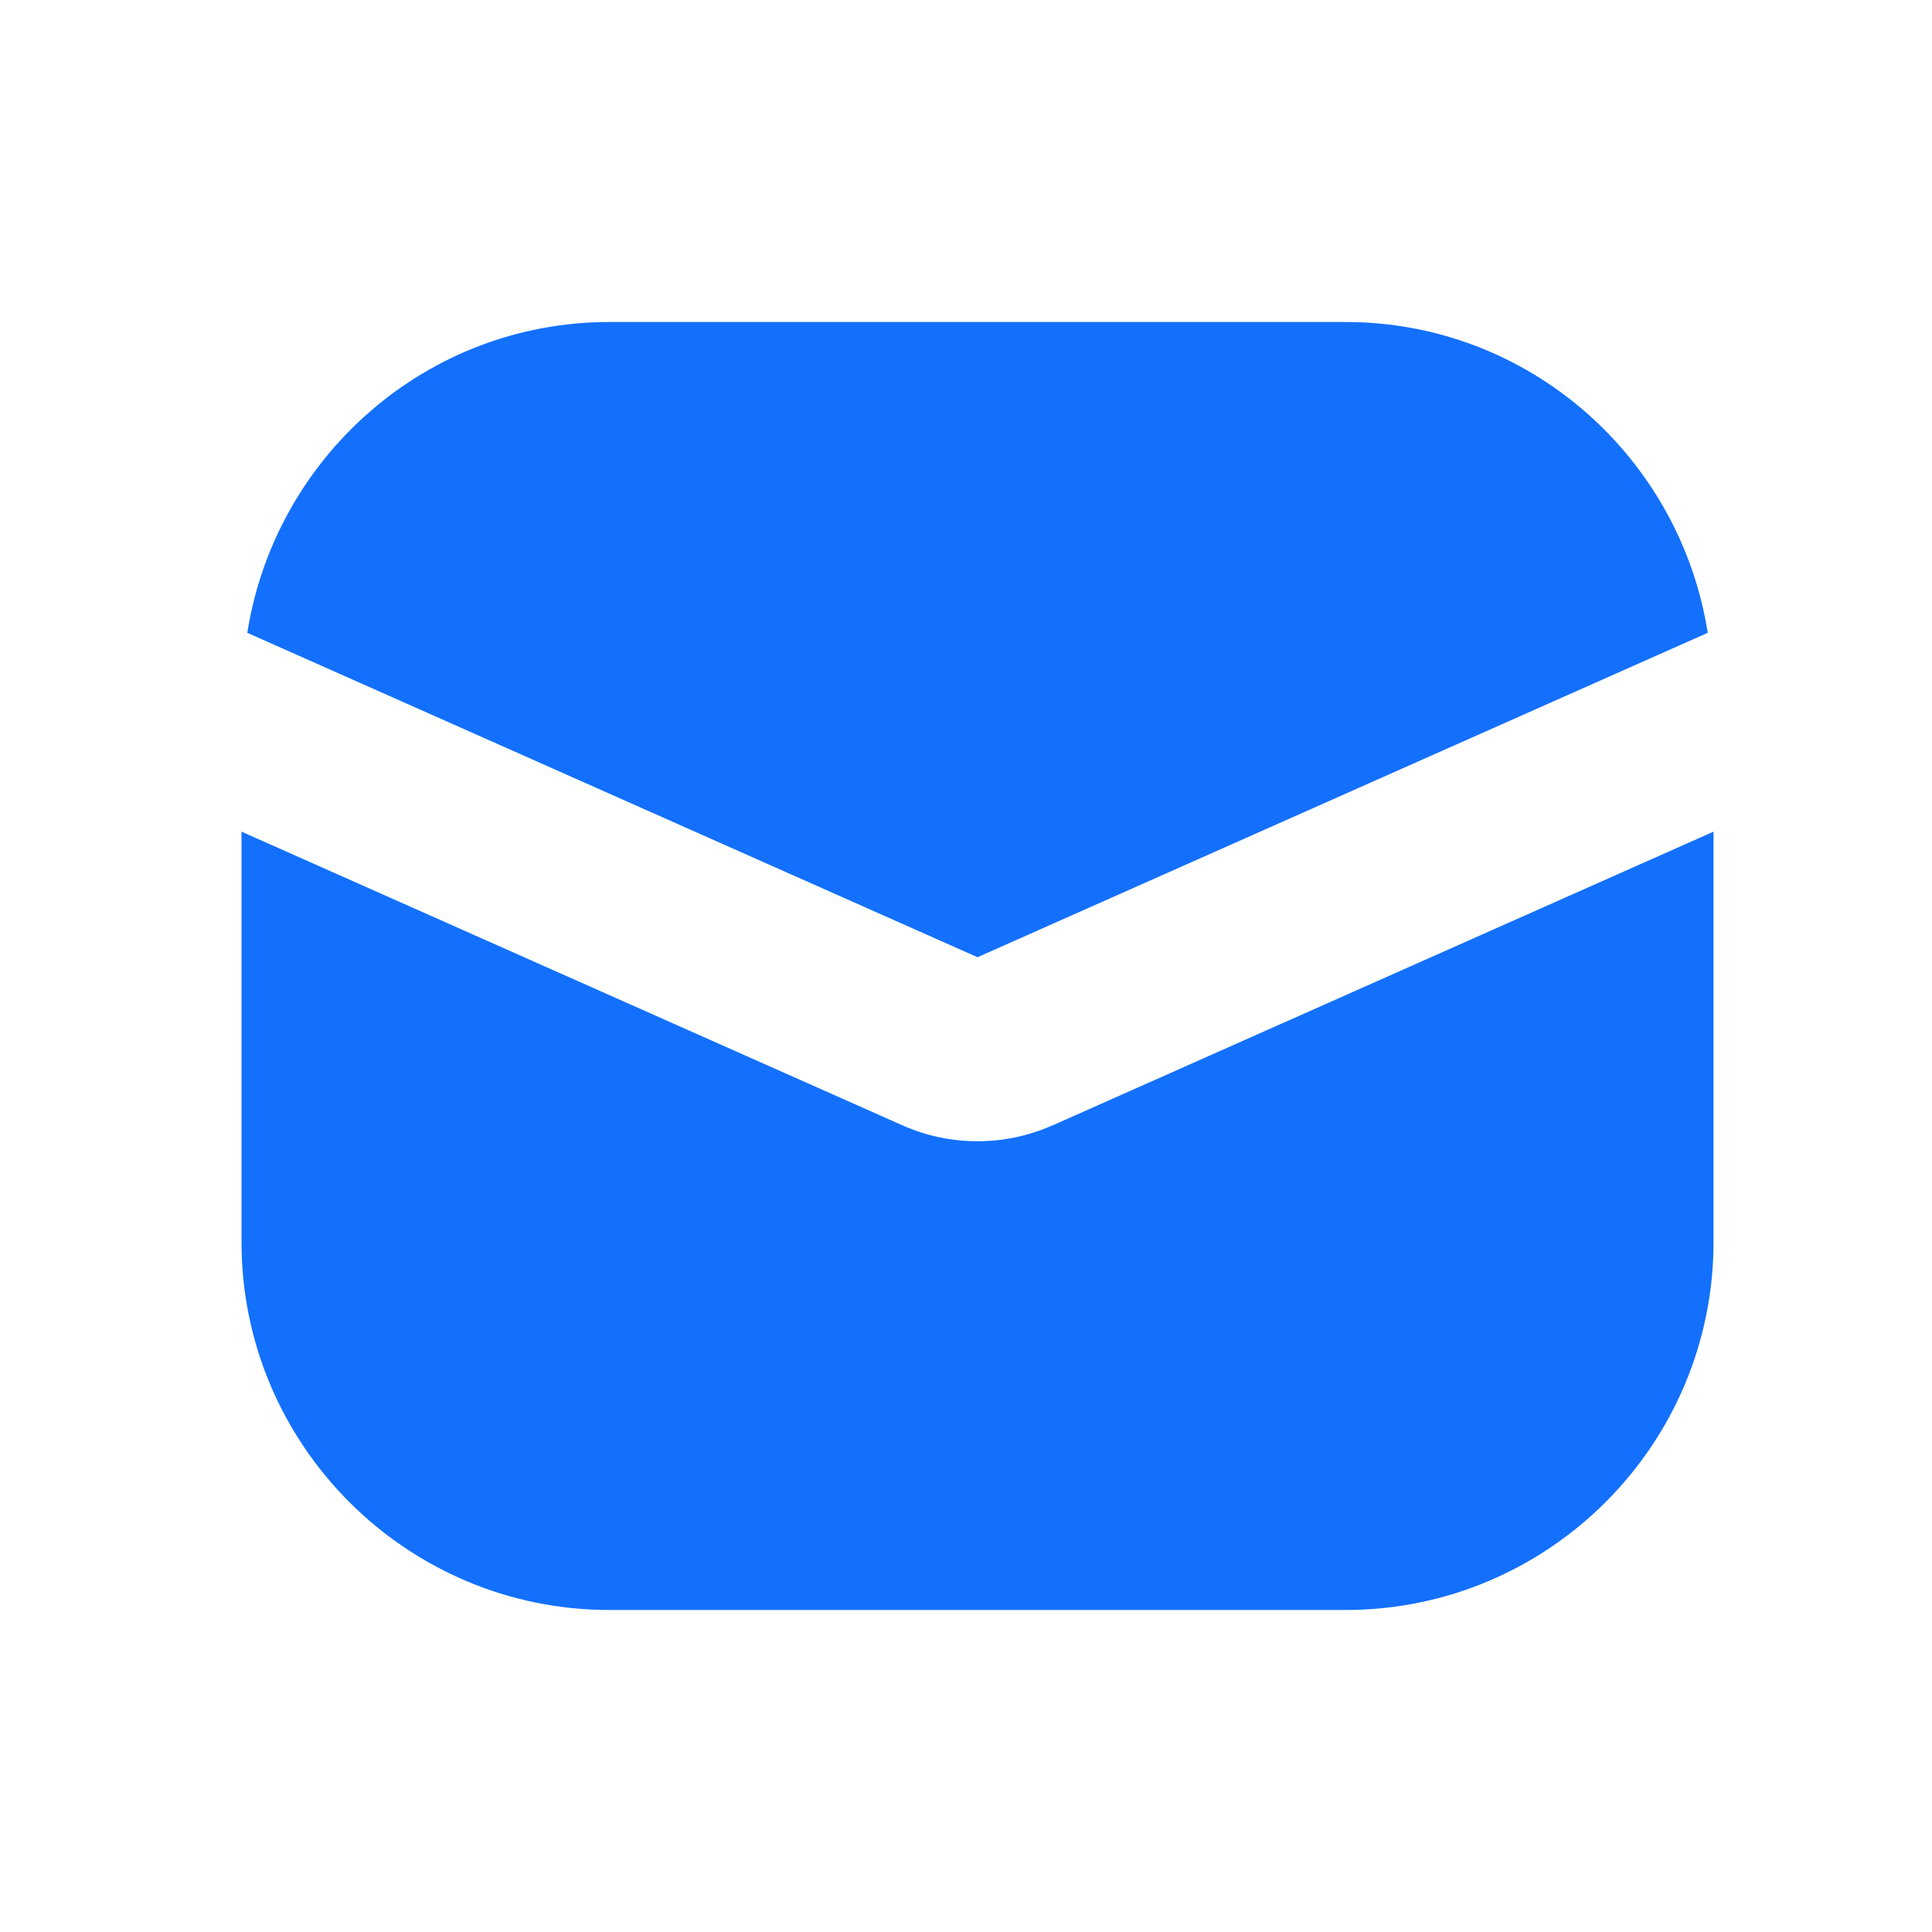
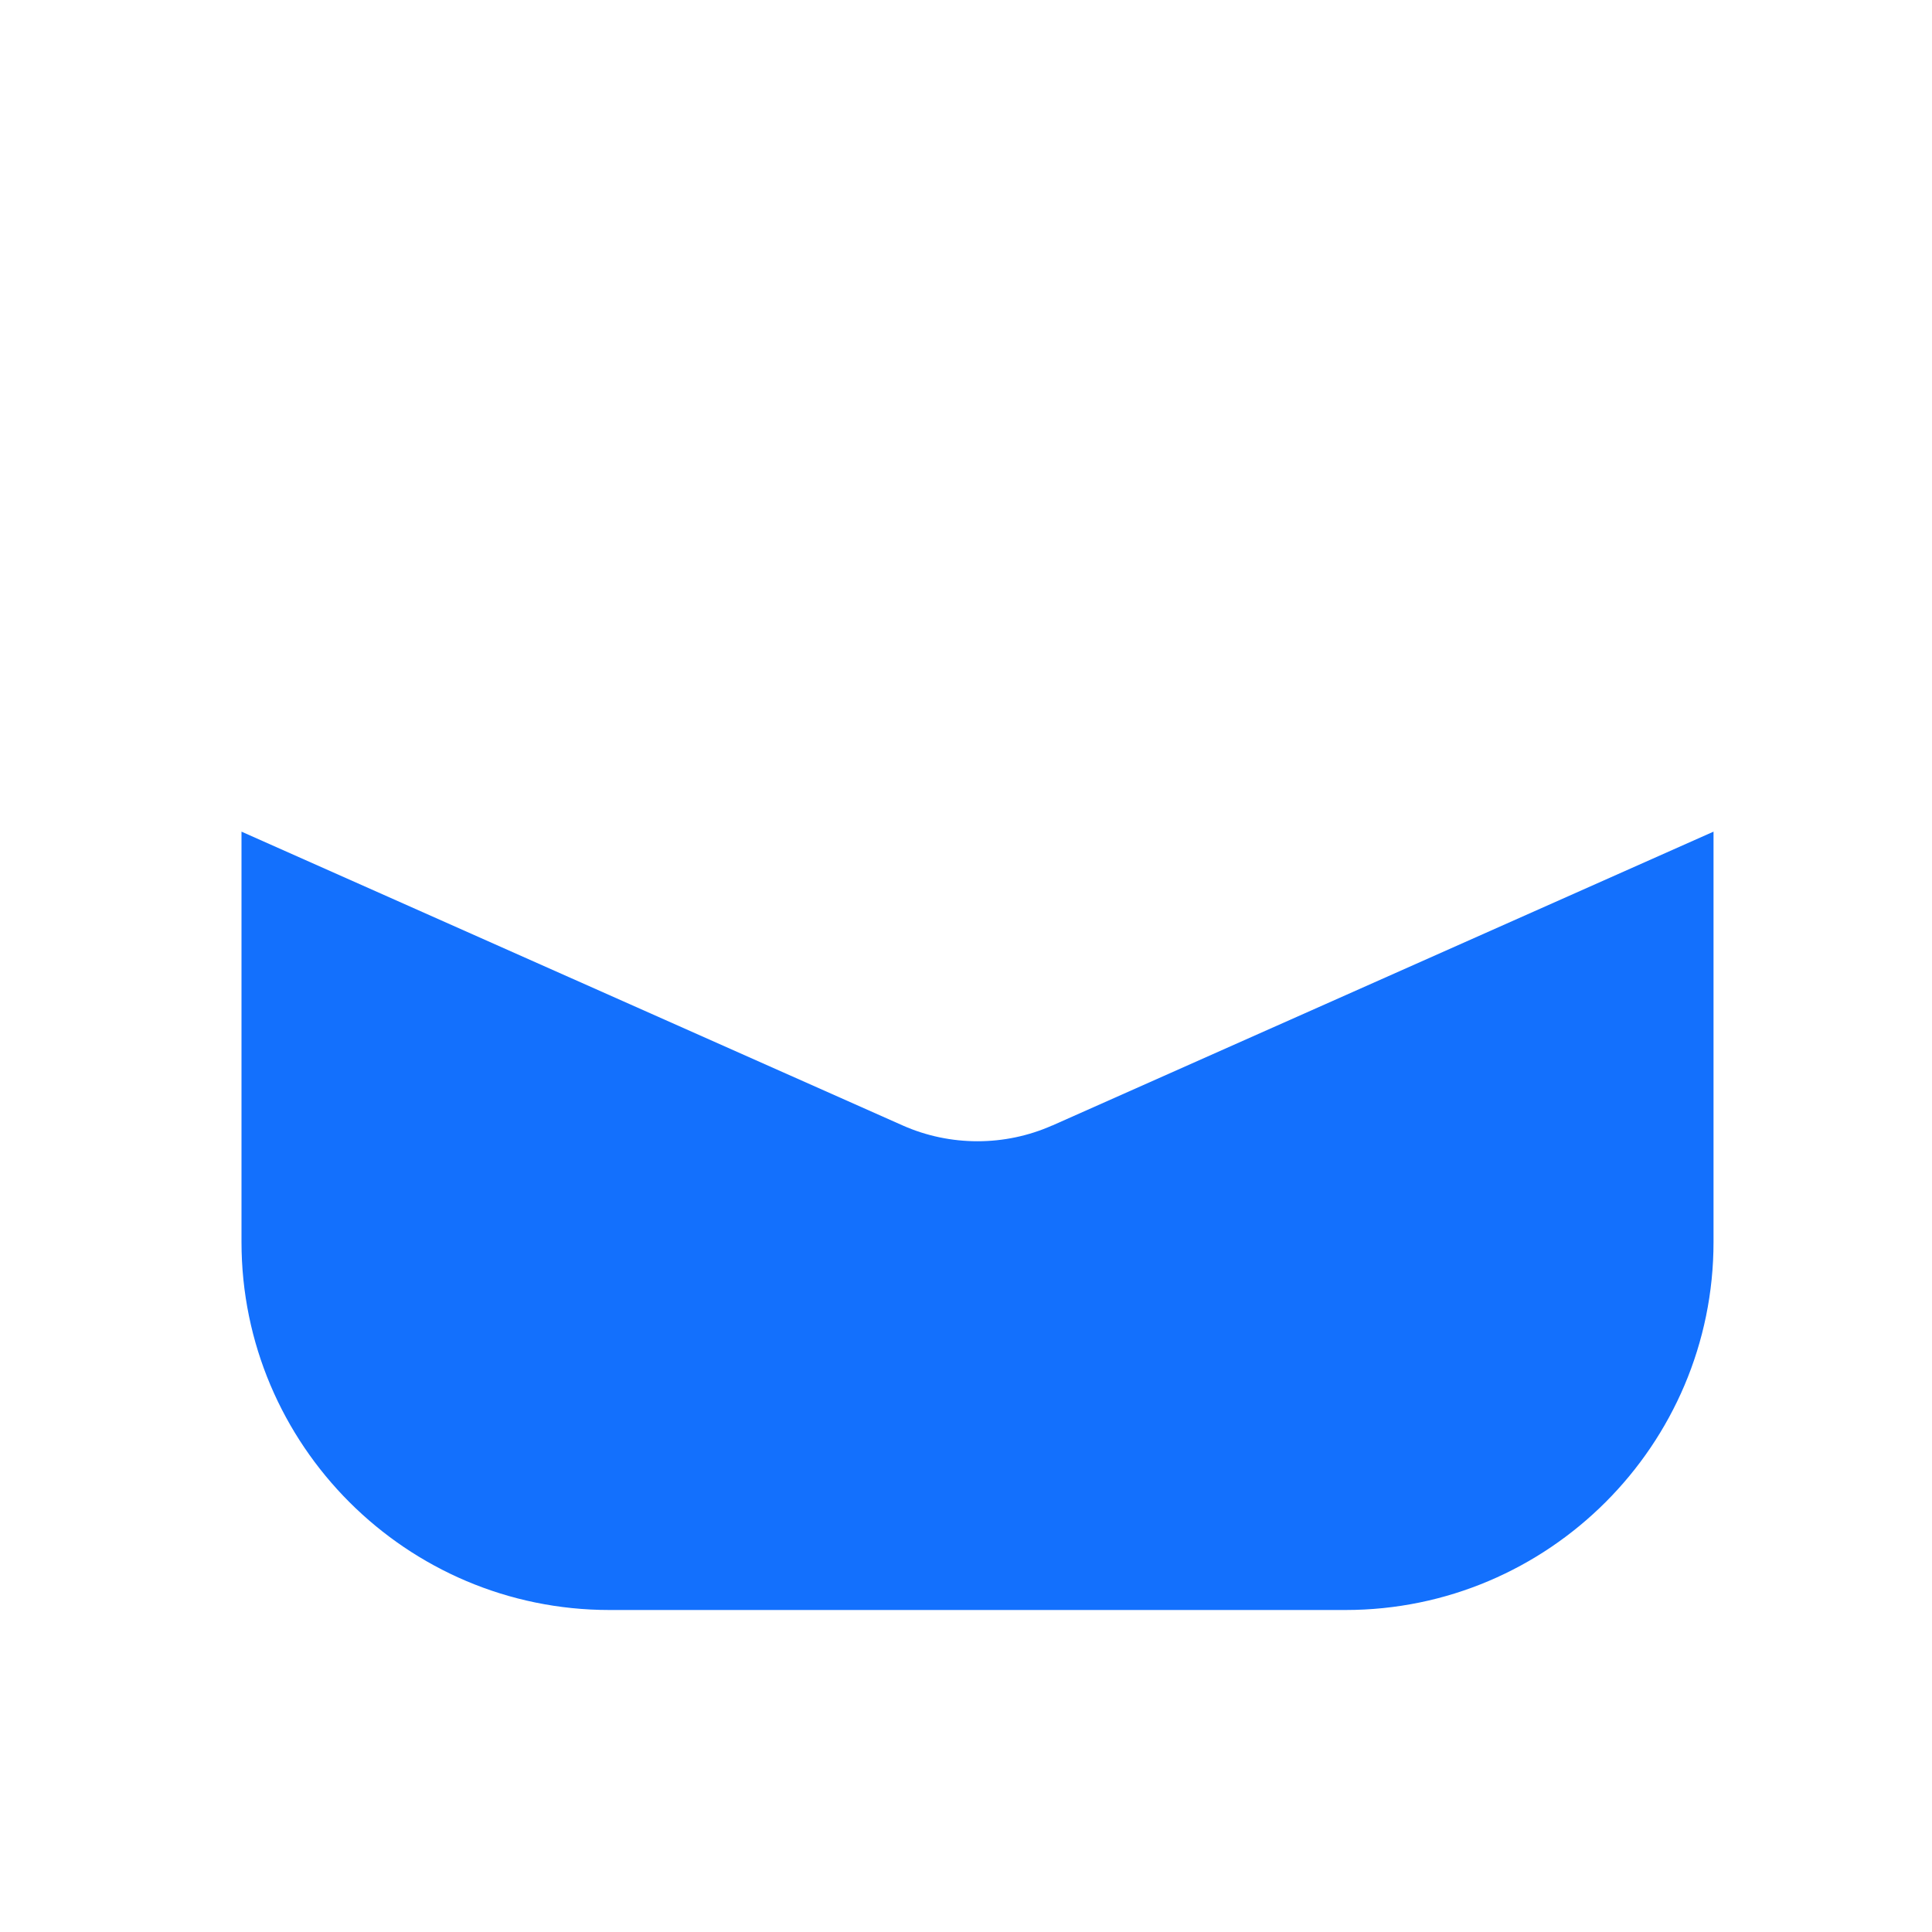
<svg xmlns="http://www.w3.org/2000/svg" width="24" height="24" viewBox="0 0 24 24" fill="none">
-   <path d="M12.143 11.891L21.214 7.861C20.87 5.679 18.992 4 16.714 4H7.571C5.294 4 3.416 5.679 3.072 7.861L12.143 11.891Z" fill="#1370FD" />
  <path d="M13.071 13.981C12.776 14.112 12.459 14.177 12.143 14.177C11.826 14.177 11.509 14.112 11.214 13.981L3 10.331V15.429C3 17.95 5.05 20 7.571 20H16.714C19.235 20 21.286 17.95 21.286 15.429V10.331L13.071 13.982V13.981Z" fill="#1370FD" />
</svg>